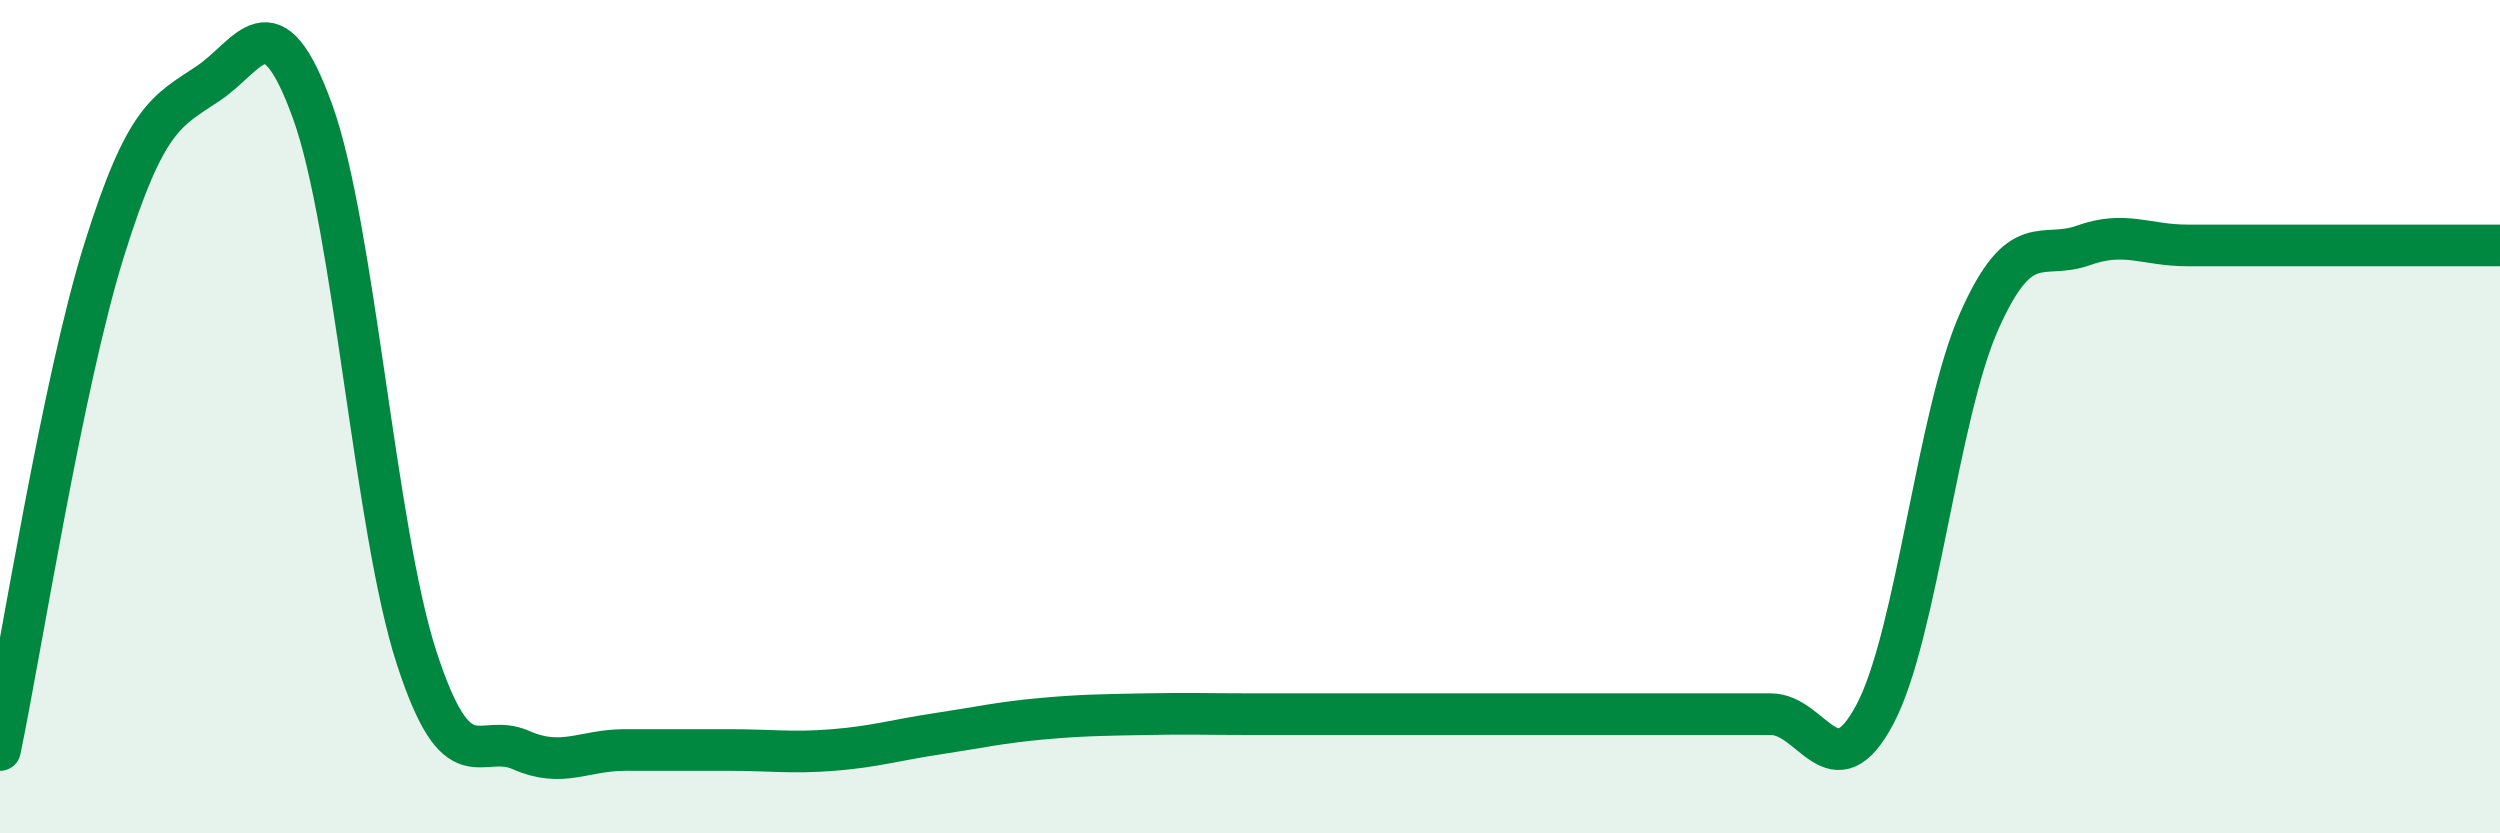
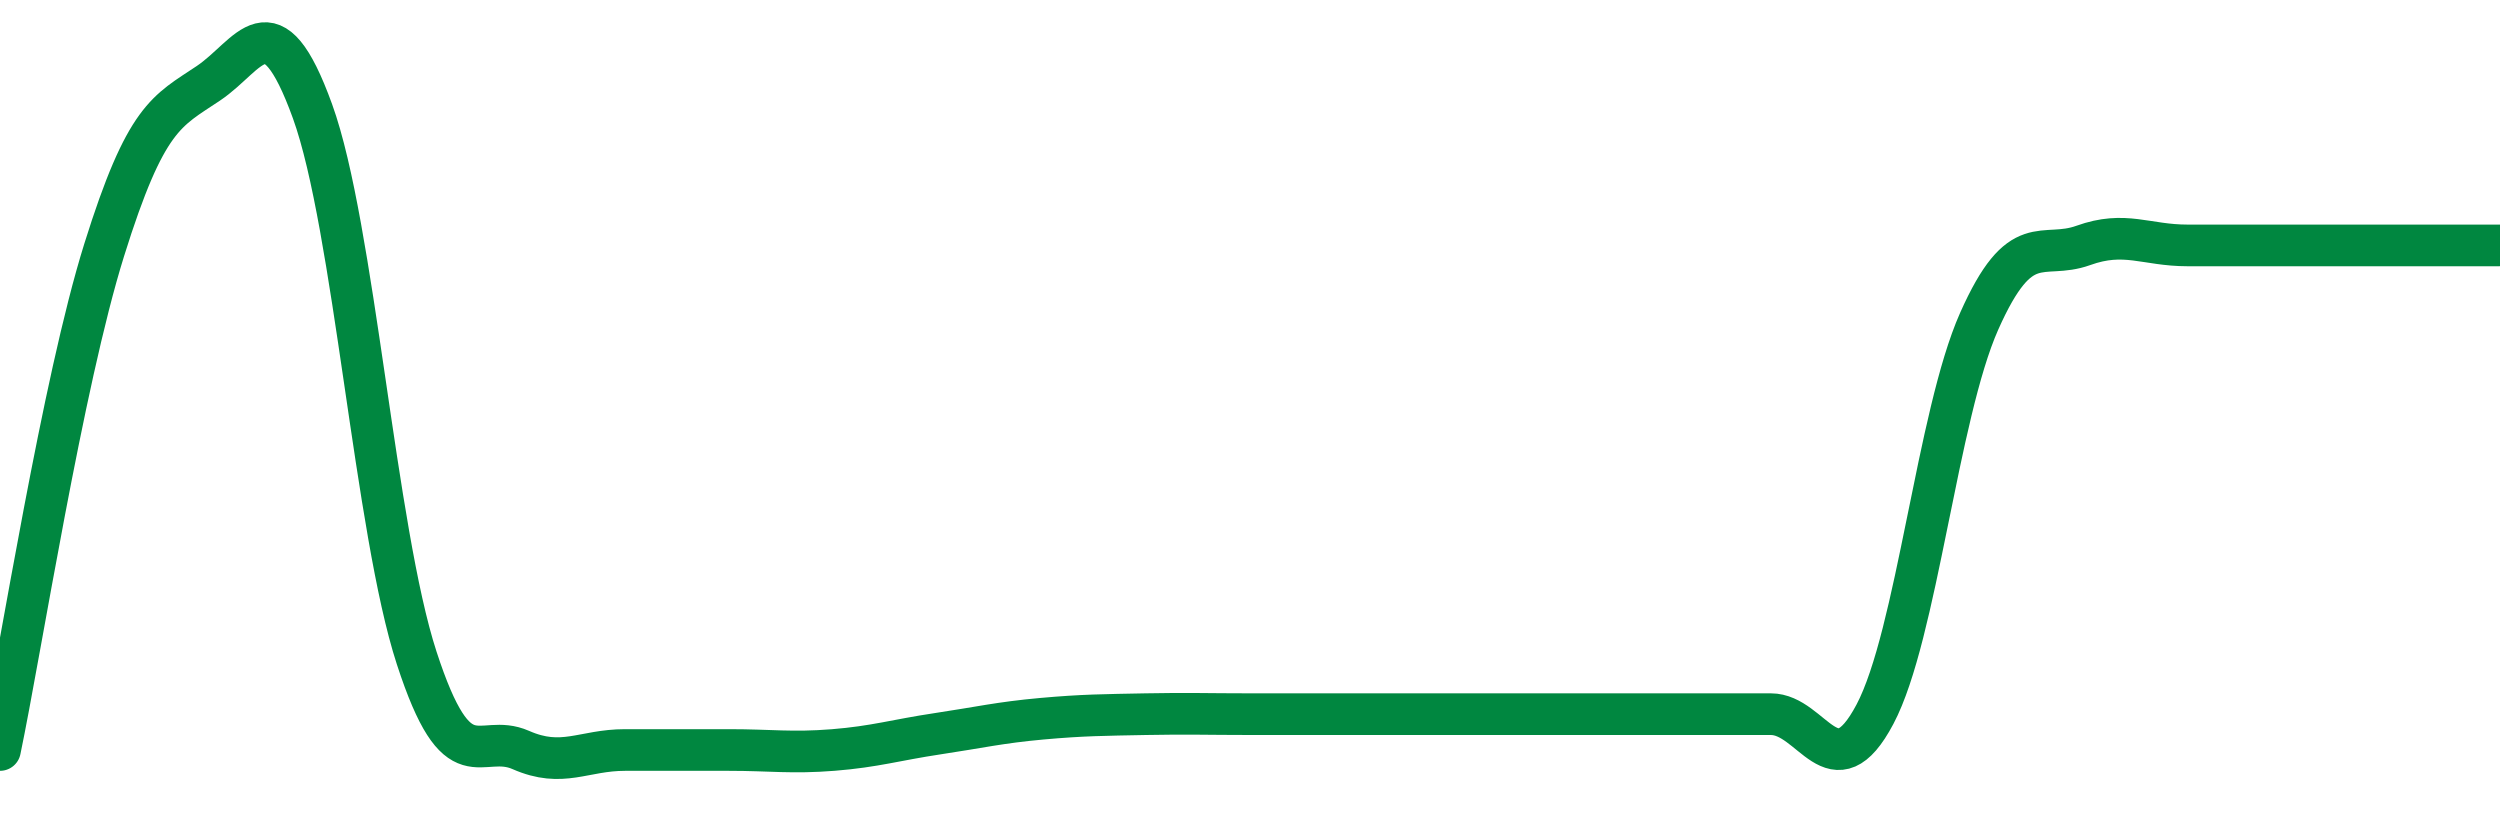
<svg xmlns="http://www.w3.org/2000/svg" width="60" height="20" viewBox="0 0 60 20">
-   <path d="M 0,18 C 0.5,15.6 1.5,9.2 2.5,6 C 3.5,2.8 4,2.67 5,2 C 6,1.33 6.5,-0.09 7.5,2.67 C 8.5,5.43 9,12.72 10,15.79 C 11,18.86 11.5,17.56 12.5,18 C 13.5,18.44 14,18 15,18 C 16,18 16.5,18 17.5,18 C 18.5,18 19,18.08 20,18 C 21,17.92 21.5,17.76 22.5,17.61 C 23.5,17.46 24,17.34 25,17.25 C 26,17.16 26.5,17.16 27.5,17.14 C 28.5,17.12 29,17.14 30,17.14 C 31,17.14 31.5,17.14 32.5,17.14 C 33.5,17.14 34,17.14 35,17.14 C 36,17.14 36.5,17.14 37.5,17.14 C 38.5,17.14 39,17.14 40,17.14 C 41,17.14 41.5,17.14 42.5,17.14 C 43.5,17.14 44,19.03 45,17.14 C 46,15.25 46.5,9.96 47.5,7.71 C 48.5,5.46 49,6.25 50,5.89 C 51,5.53 51.5,5.89 52.5,5.89 C 53.5,5.89 53.5,5.89 55,5.89 C 56.5,5.89 59,5.89 60,5.89L60 20L0 20Z" fill="#008740" opacity="0.1" stroke-linecap="round" stroke-linejoin="round" />
  <path d="M 0,18 C 0.5,15.6 1.5,9.2 2.5,6 C 3.5,2.8 4,2.67 5,2 C 6,1.33 6.5,-0.09 7.5,2.67 C 8.5,5.43 9,12.72 10,15.79 C 11,18.86 11.5,17.56 12.5,18 C 13.5,18.44 14,18 15,18 C 16,18 16.5,18 17.5,18 C 18.5,18 19,18.08 20,18 C 21,17.92 21.5,17.76 22.5,17.61 C 23.5,17.46 24,17.34 25,17.25 C 26,17.16 26.5,17.16 27.5,17.14 C 28.5,17.12 29,17.14 30,17.14 C 31,17.14 31.5,17.14 32.5,17.14 C 33.5,17.14 34,17.14 35,17.14 C 36,17.14 36.5,17.14 37.5,17.14 C 38.5,17.14 39,17.14 40,17.14 C 41,17.14 41.5,17.14 42.5,17.14 C 43.5,17.14 44,19.03 45,17.14 C 46,15.25 46.5,9.96 47.5,7.71 C 48.5,5.46 49,6.25 50,5.89 C 51,5.53 51.5,5.89 52.5,5.89 C 53.5,5.89 53.5,5.89 55,5.89 C 56.5,5.89 59,5.89 60,5.89" stroke="#008740" stroke-width="1" fill="none" stroke-linecap="round" stroke-linejoin="round" />
</svg>